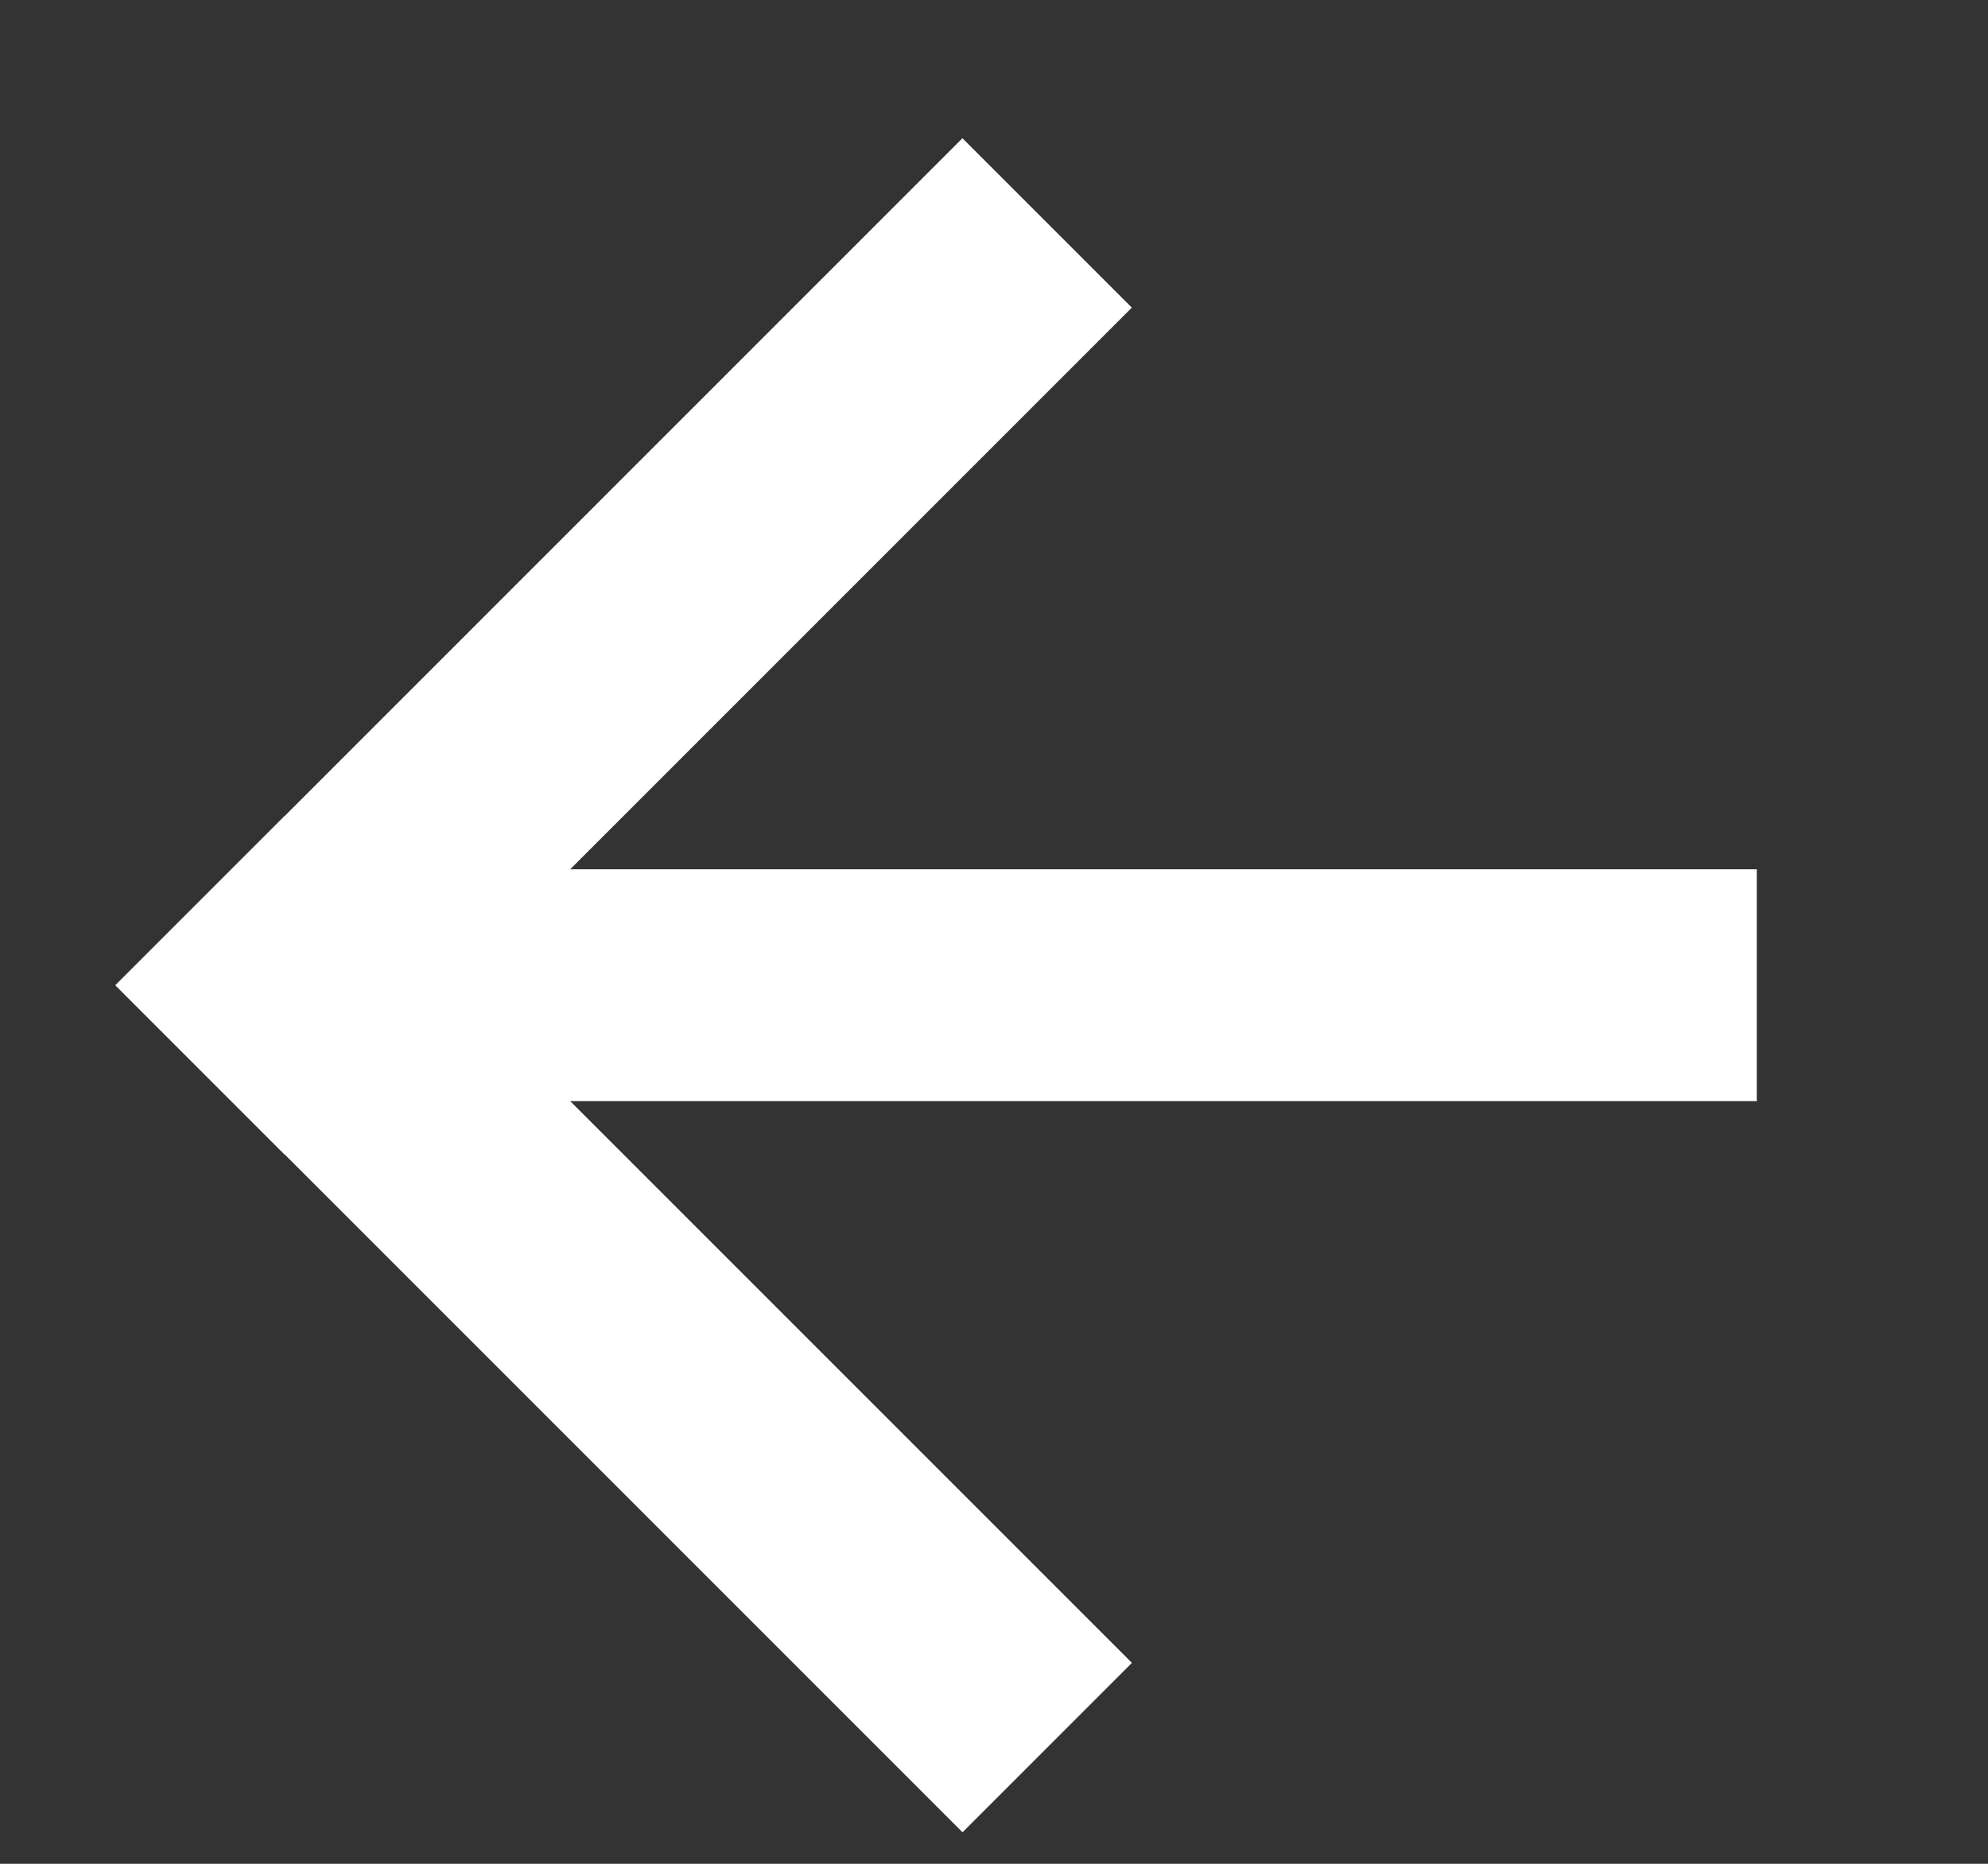
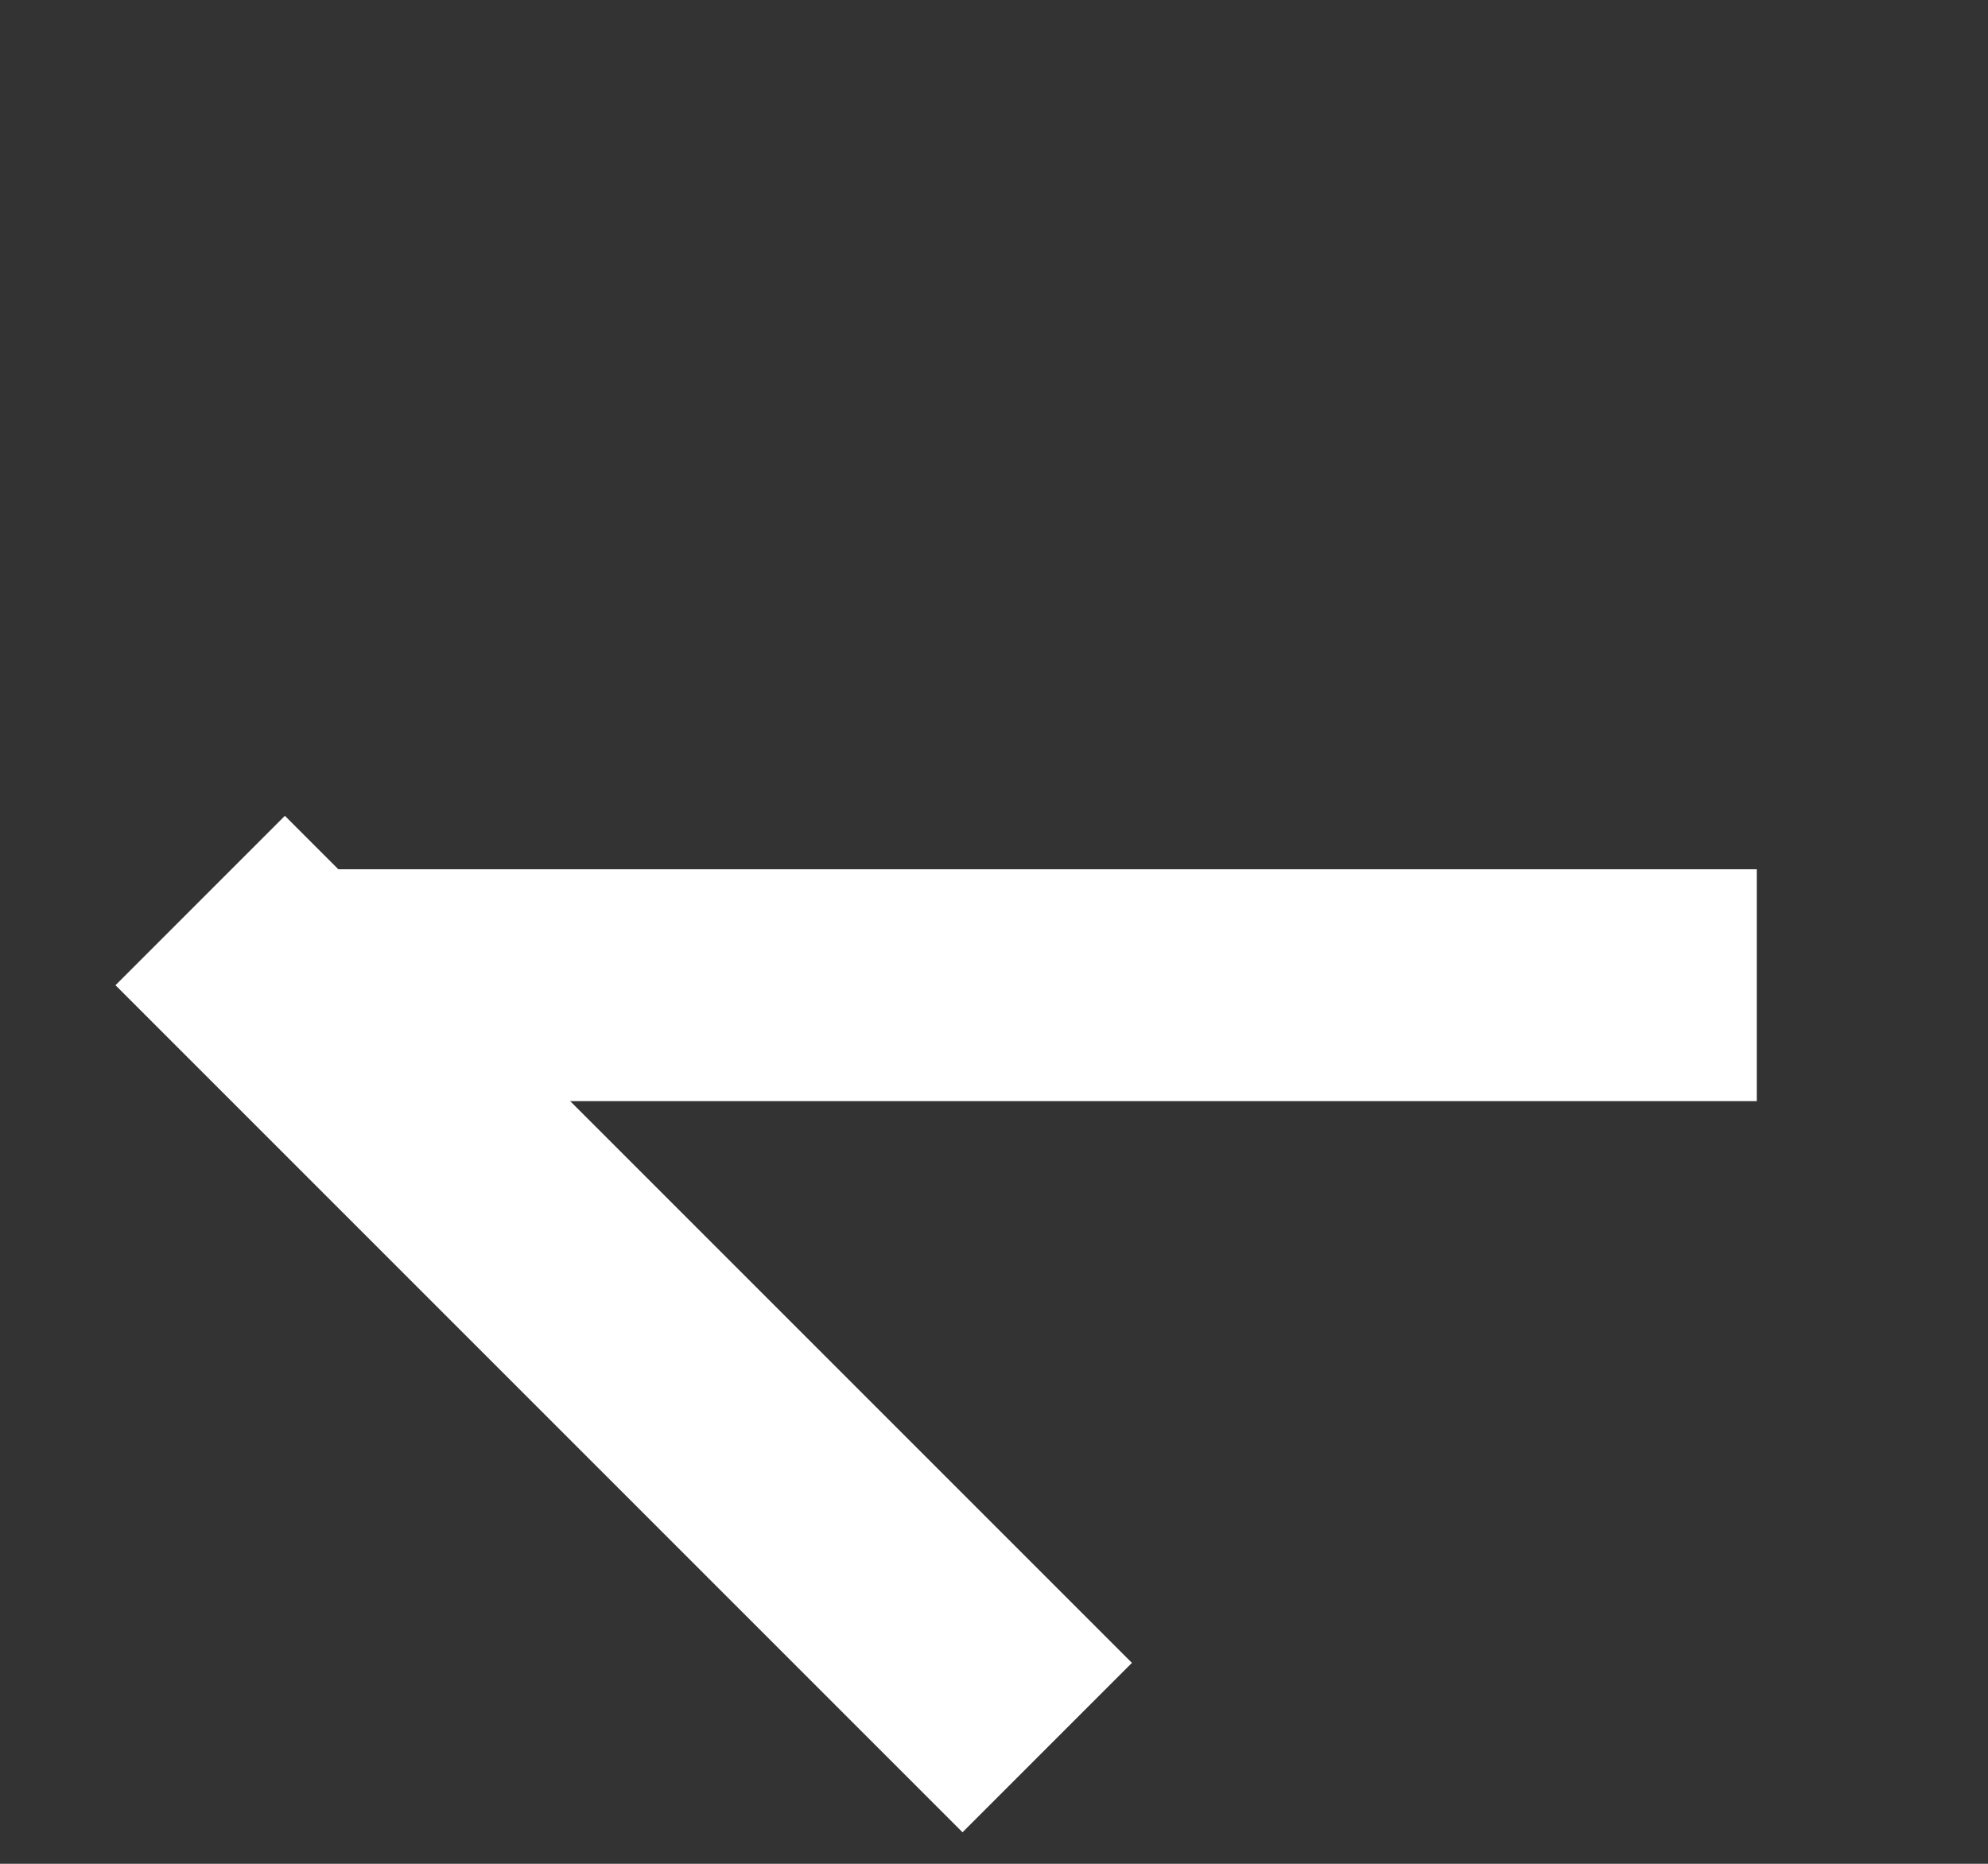
<svg xmlns="http://www.w3.org/2000/svg" width="16" height="15" viewBox="0 0 16 15" fill="none">
  <rect x="0" y="0" width="16" height="15" fill="#333333" stroke="none" />
  <rect x="14.139" y="8.862" width="12.275" height="1.866" transform="rotate(-180 14.139 8.862)" fill="white" />
  <rect x="9.11" y="13.383" width="1.928" height="9.641" transform="rotate(135 9.11 13.383)" fill="white" />
-   <rect x="2.292" y="9.293" width="1.928" height="9.641" transform="rotate(-135 2.292 9.293)" fill="white" />
</svg>